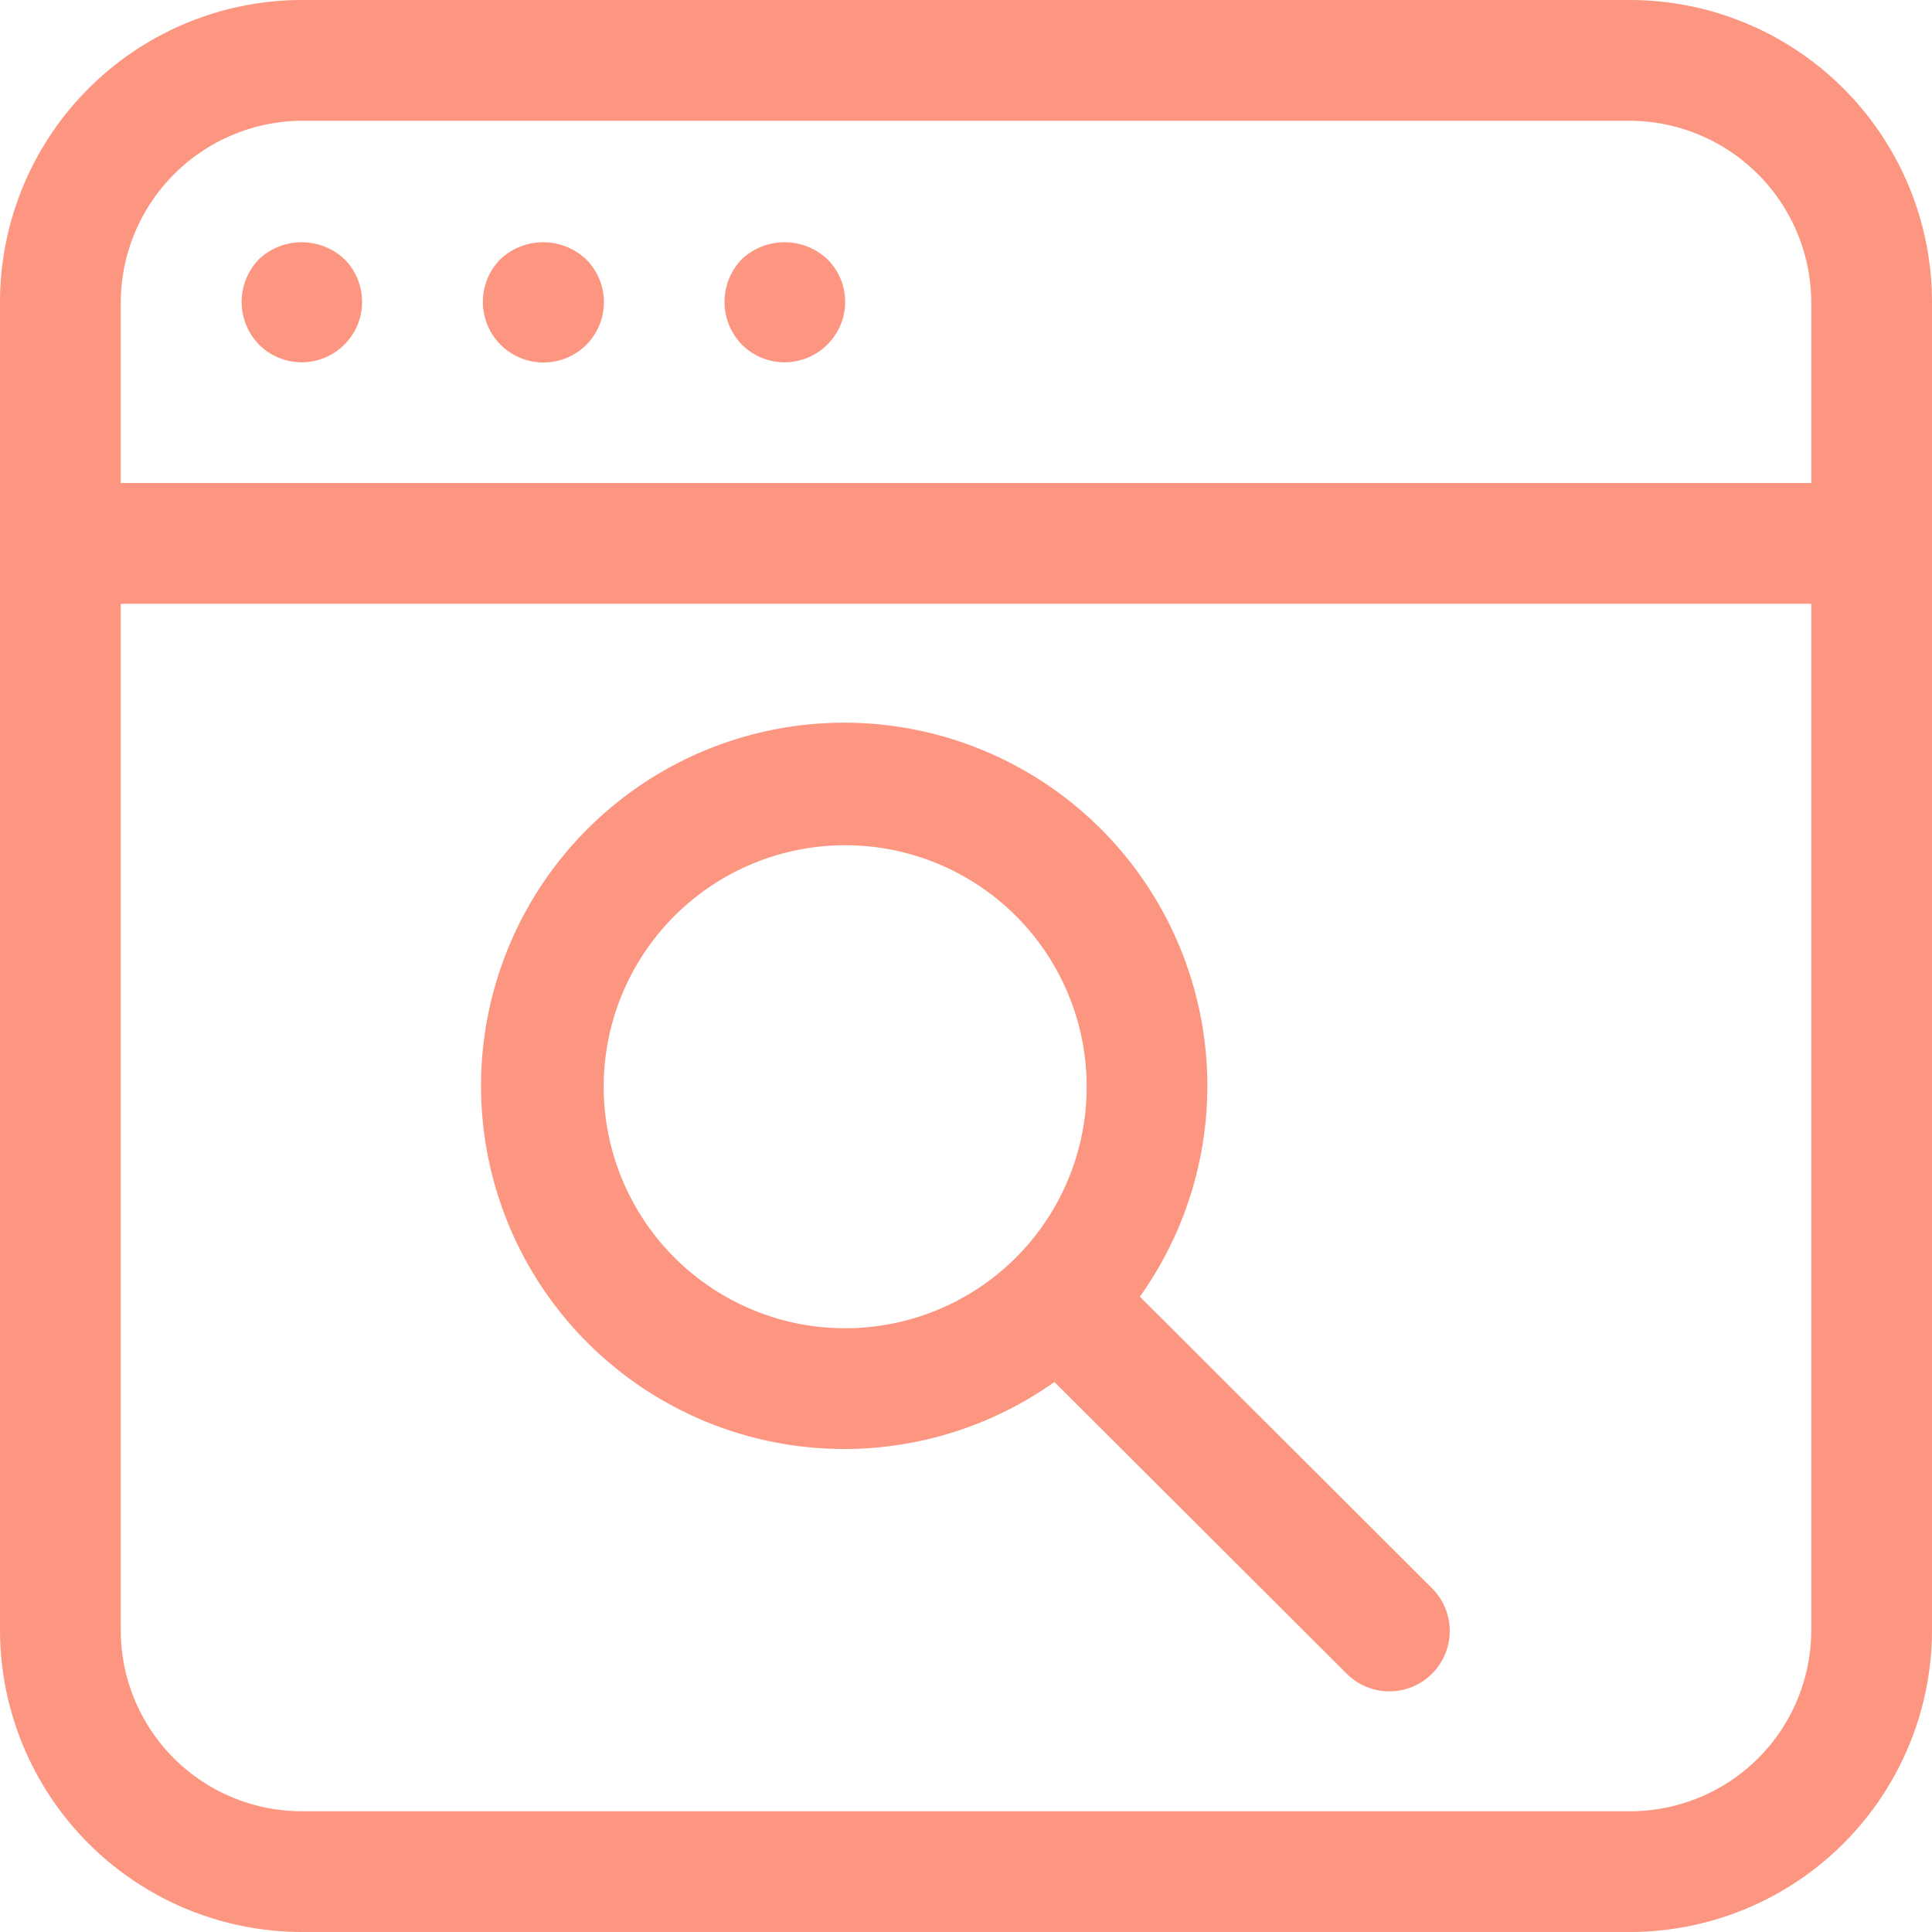
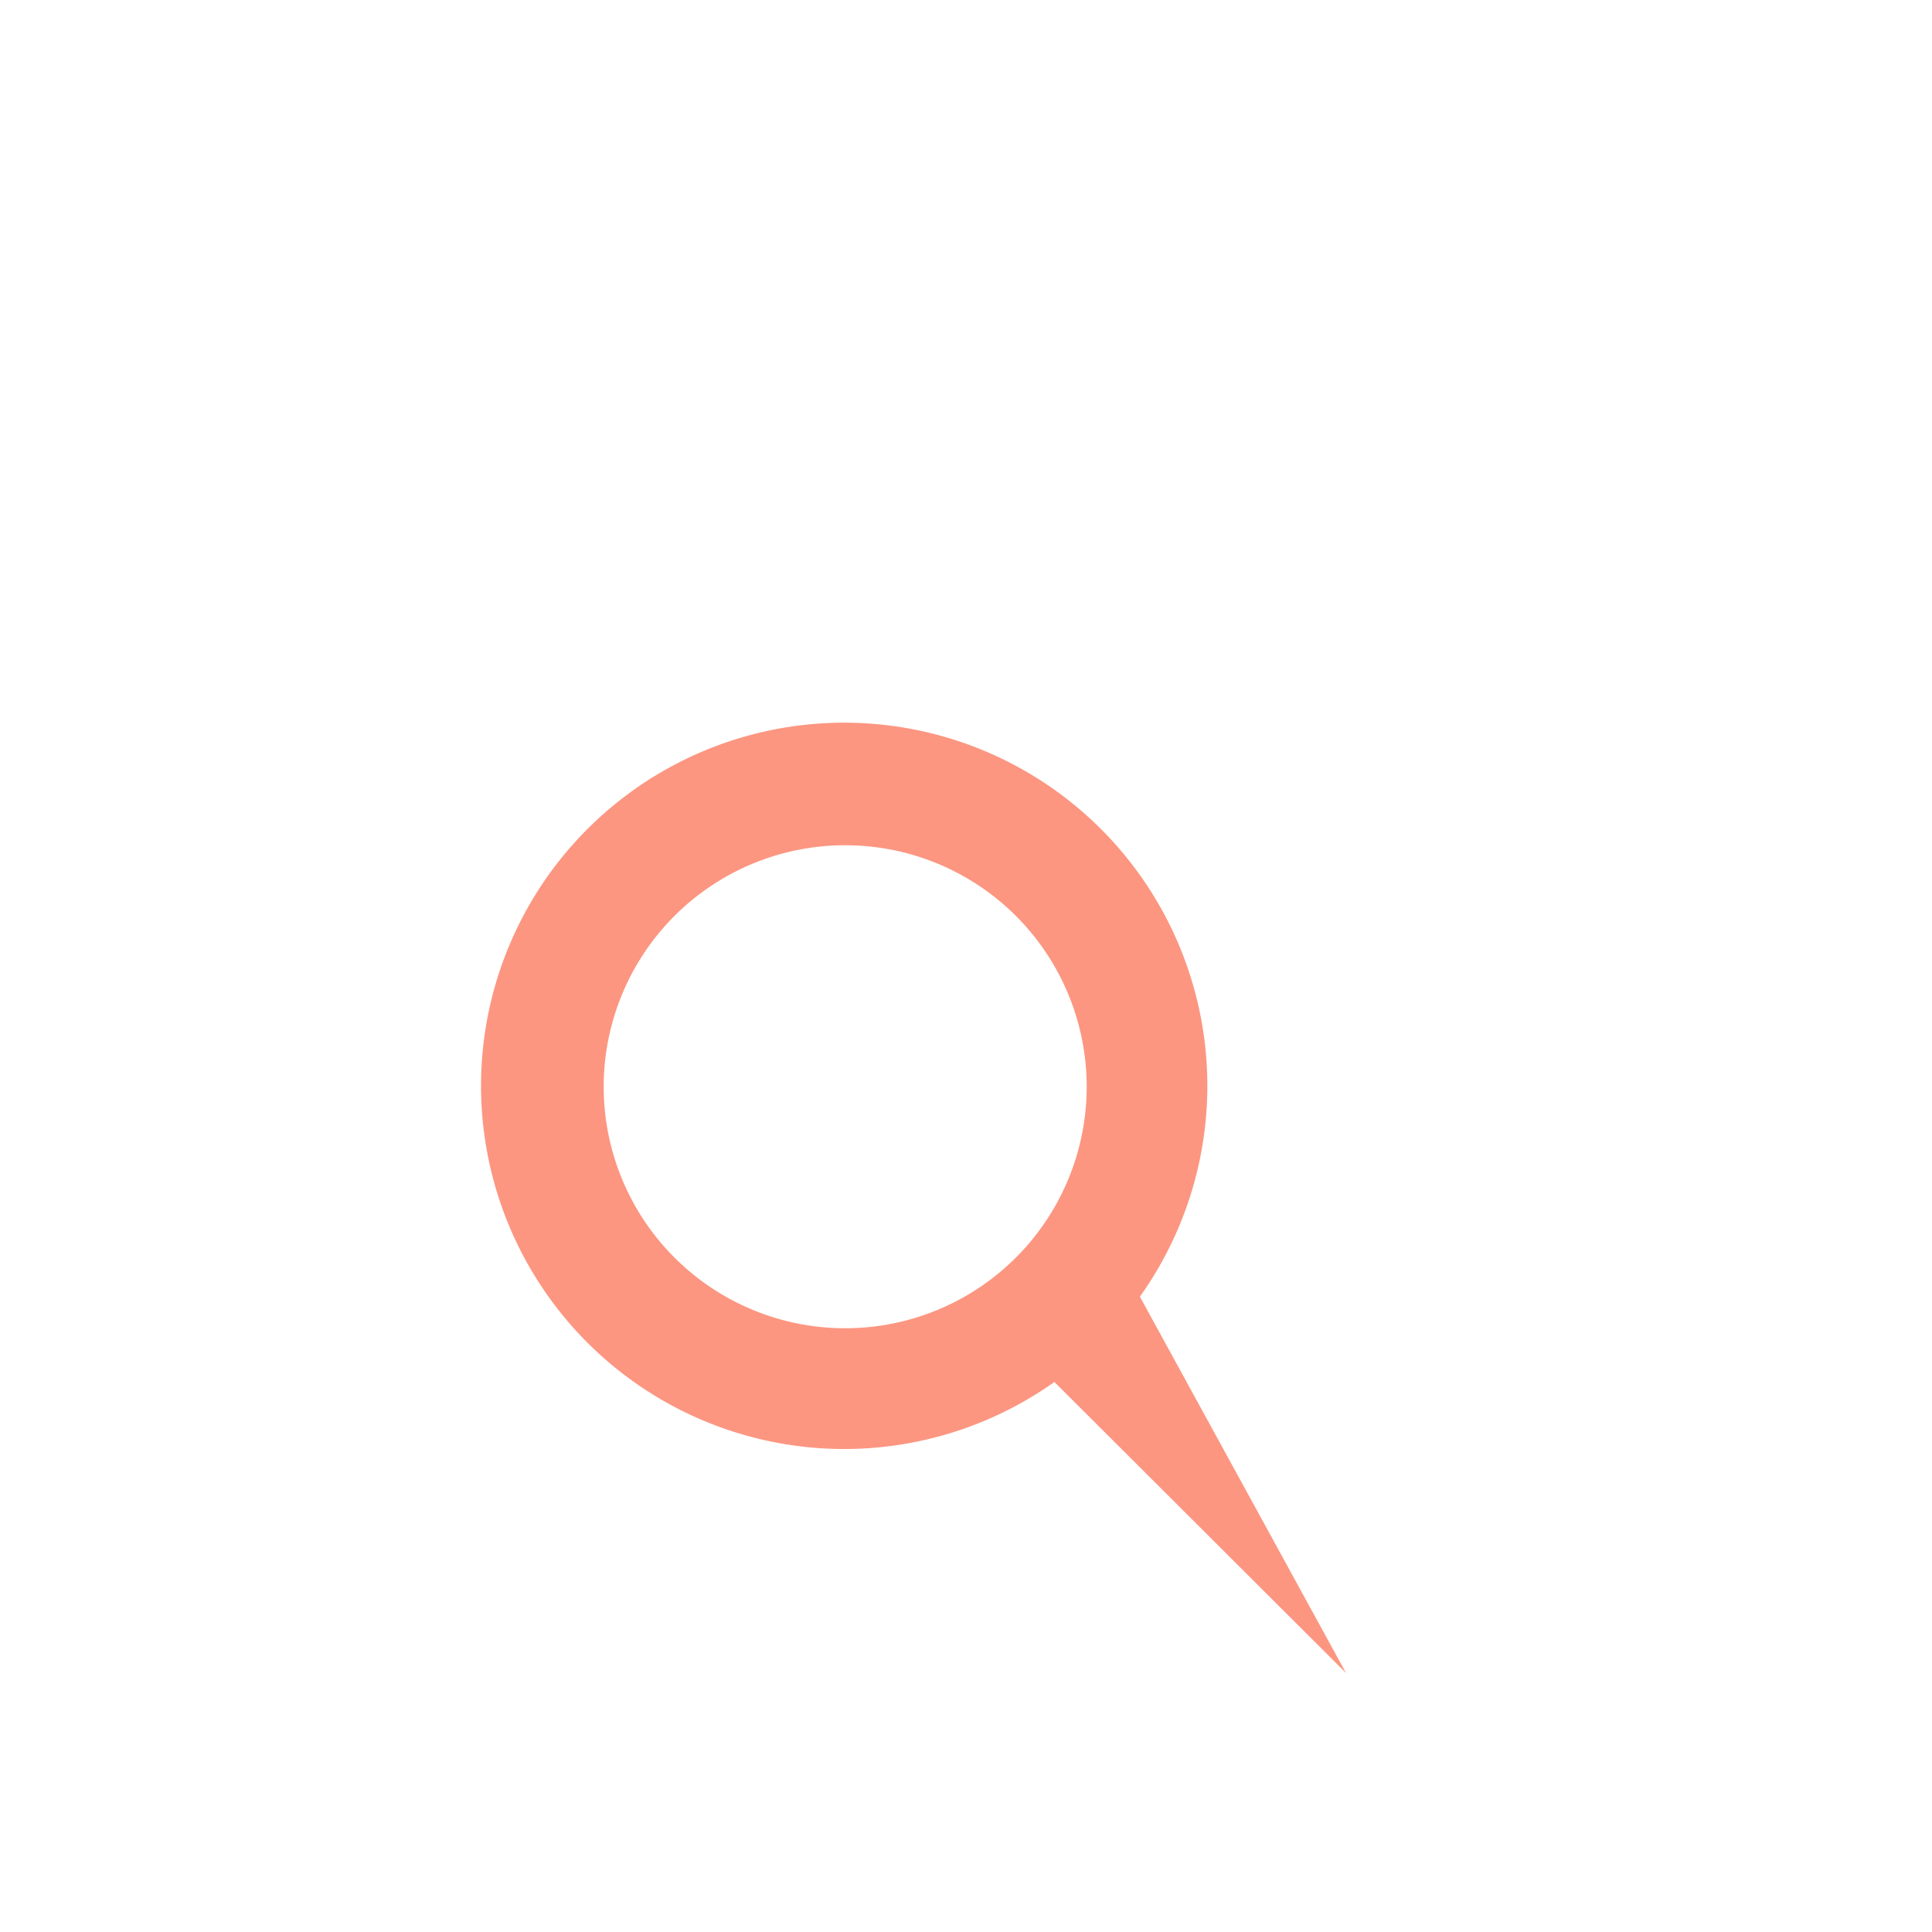
<svg xmlns="http://www.w3.org/2000/svg" id="Group_8956" data-name="Group 8956" width="32" height="32" viewBox="0 0 32 32">
  <defs>
    <clipPath id="clip-path">
      <rect id="Rectangle_9608" data-name="Rectangle 9608" width="32" height="32" fill="#fc9681" />
    </clipPath>
  </defs>
  <g id="Group_7505" data-name="Group 7505" clip-path="url(#clip-path)">
-     <path id="Path_45538" data-name="Path 45538" d="M27,0H5A5.006,5.006,0,0,0,0,5V27a5.006,5.006,0,0,0,5,5H27a5.006,5.006,0,0,0,5-5V5a5.006,5.006,0,0,0-5-5Zm0,2a3.018,3.018,0,0,1,3,3.03V8H2V5.03A3.019,3.019,0,0,1,5,2Zm0,28H5a3,3,0,0,1-3-3V10H30V27a3,3,0,0,1-3,3Z" fill="#fc9681" />
-     <path id="Path_45539" data-name="Path 45539" d="M66.226,66.368a1.015,1.015,0,0,0,0,1.42,1,1,0,0,0,1.41-1.42,1.034,1.034,0,0,0-1.41,0" transform="translate(-61.934 -62.078)" fill="#fc9681" />
-     <path id="Path_45540" data-name="Path 45540" d="M133.529,67.792a1,1,0,0,0-.01-1.42,1.034,1.034,0,0,0-1.41,0,1,1,0,0,0,1.42,1.42Z" transform="translate(-123.817 -62.082)" fill="#fc9681" />
-     <path id="Path_45541" data-name="Path 45541" d="M199.4,67.792a.993.993,0,0,0,0-1.42,1.034,1.034,0,0,0-1.41,0,1.015,1.015,0,0,0,0,1.42,1,1,0,0,0,1.41,0" transform="translate(-185.7 -62.082)" fill="#fc9681" />
-     <path id="Path_45542" data-name="Path 45542" d="M142.638,207.125a6.015,6.015,0,1,0-1.416,1.413l4.83,4.82a1,1,0,1,0,1.412-1.416Zm-8.881-3.477a4,4,0,1,1,4,4,4,4,0,0,1-4-4" transform="translate(-123.758 -185.648)" fill="#fc9681" />
+     <path id="Path_45542" data-name="Path 45542" d="M142.638,207.125a6.015,6.015,0,1,0-1.416,1.413l4.83,4.82Zm-8.881-3.477a4,4,0,1,1,4,4,4,4,0,0,1-4-4" transform="translate(-123.758 -185.648)" fill="#fc9681" />
  </g>
</svg>